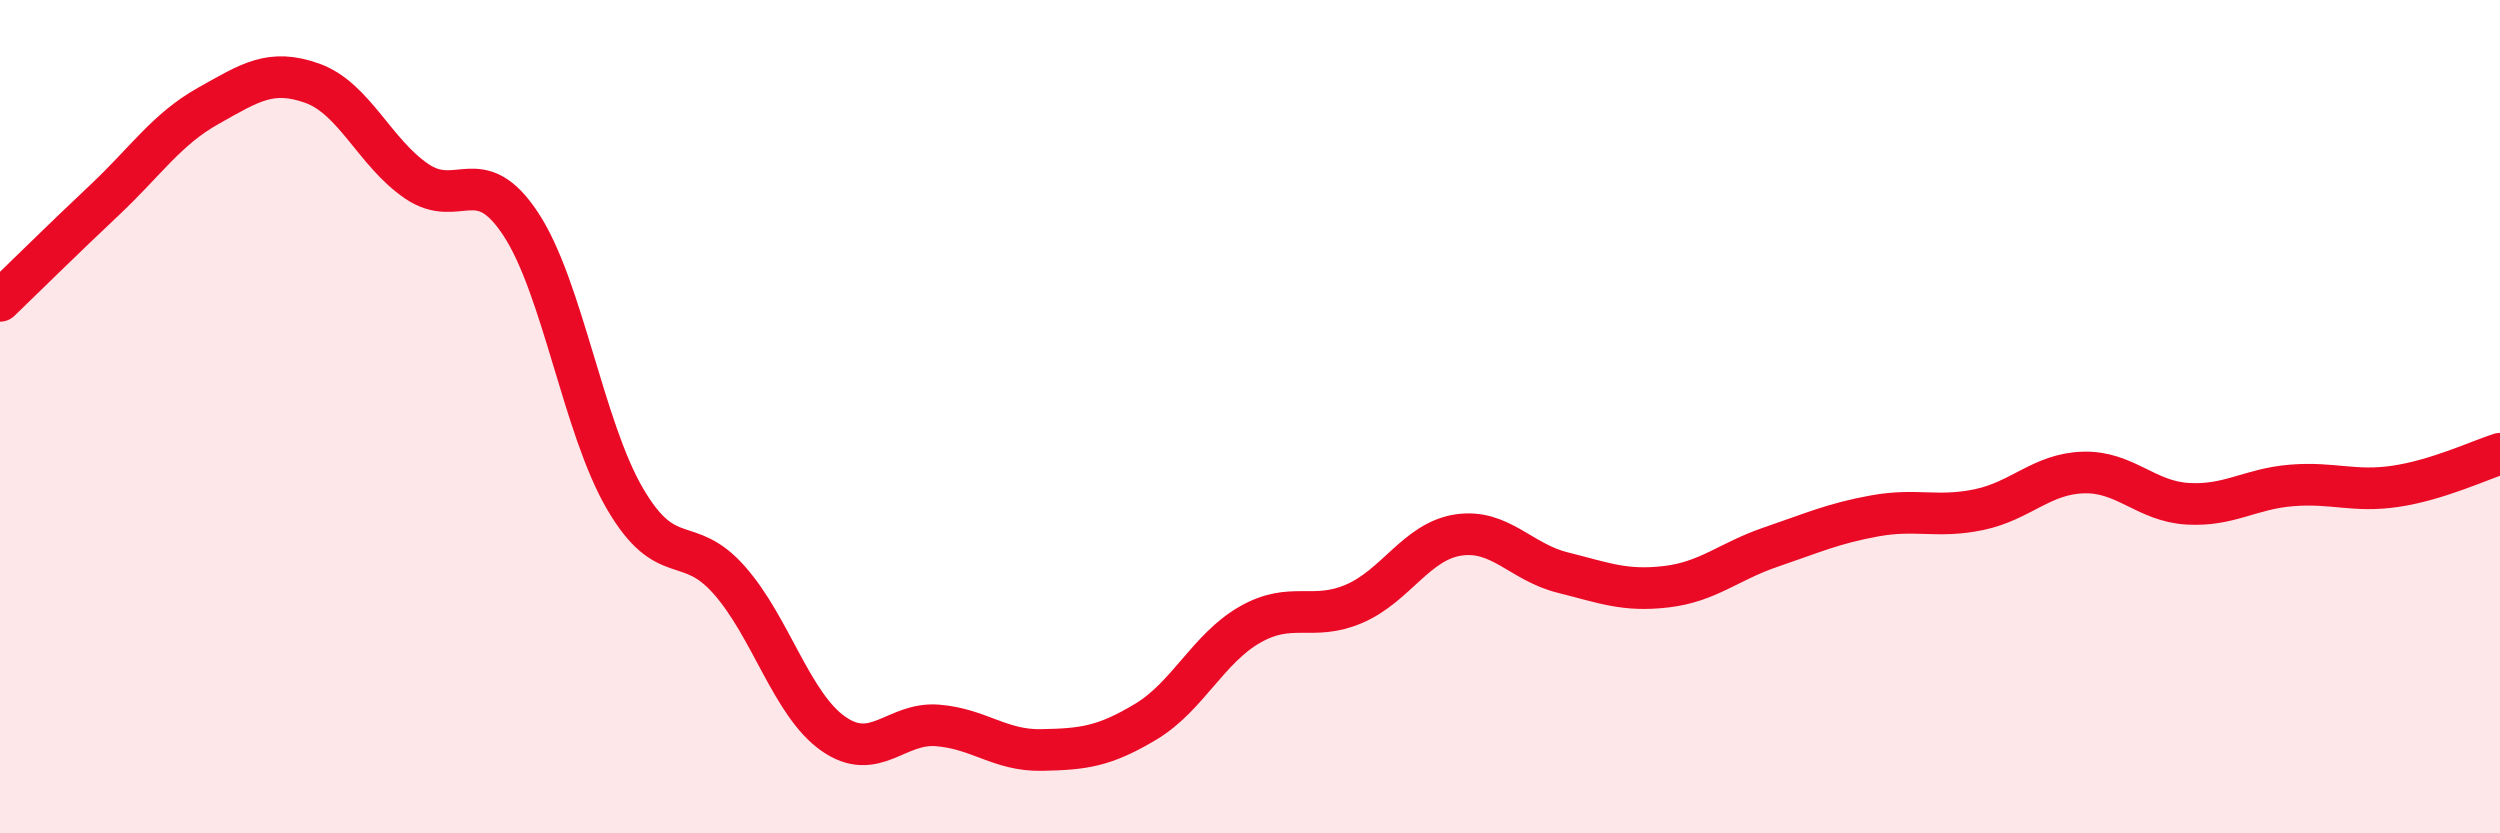
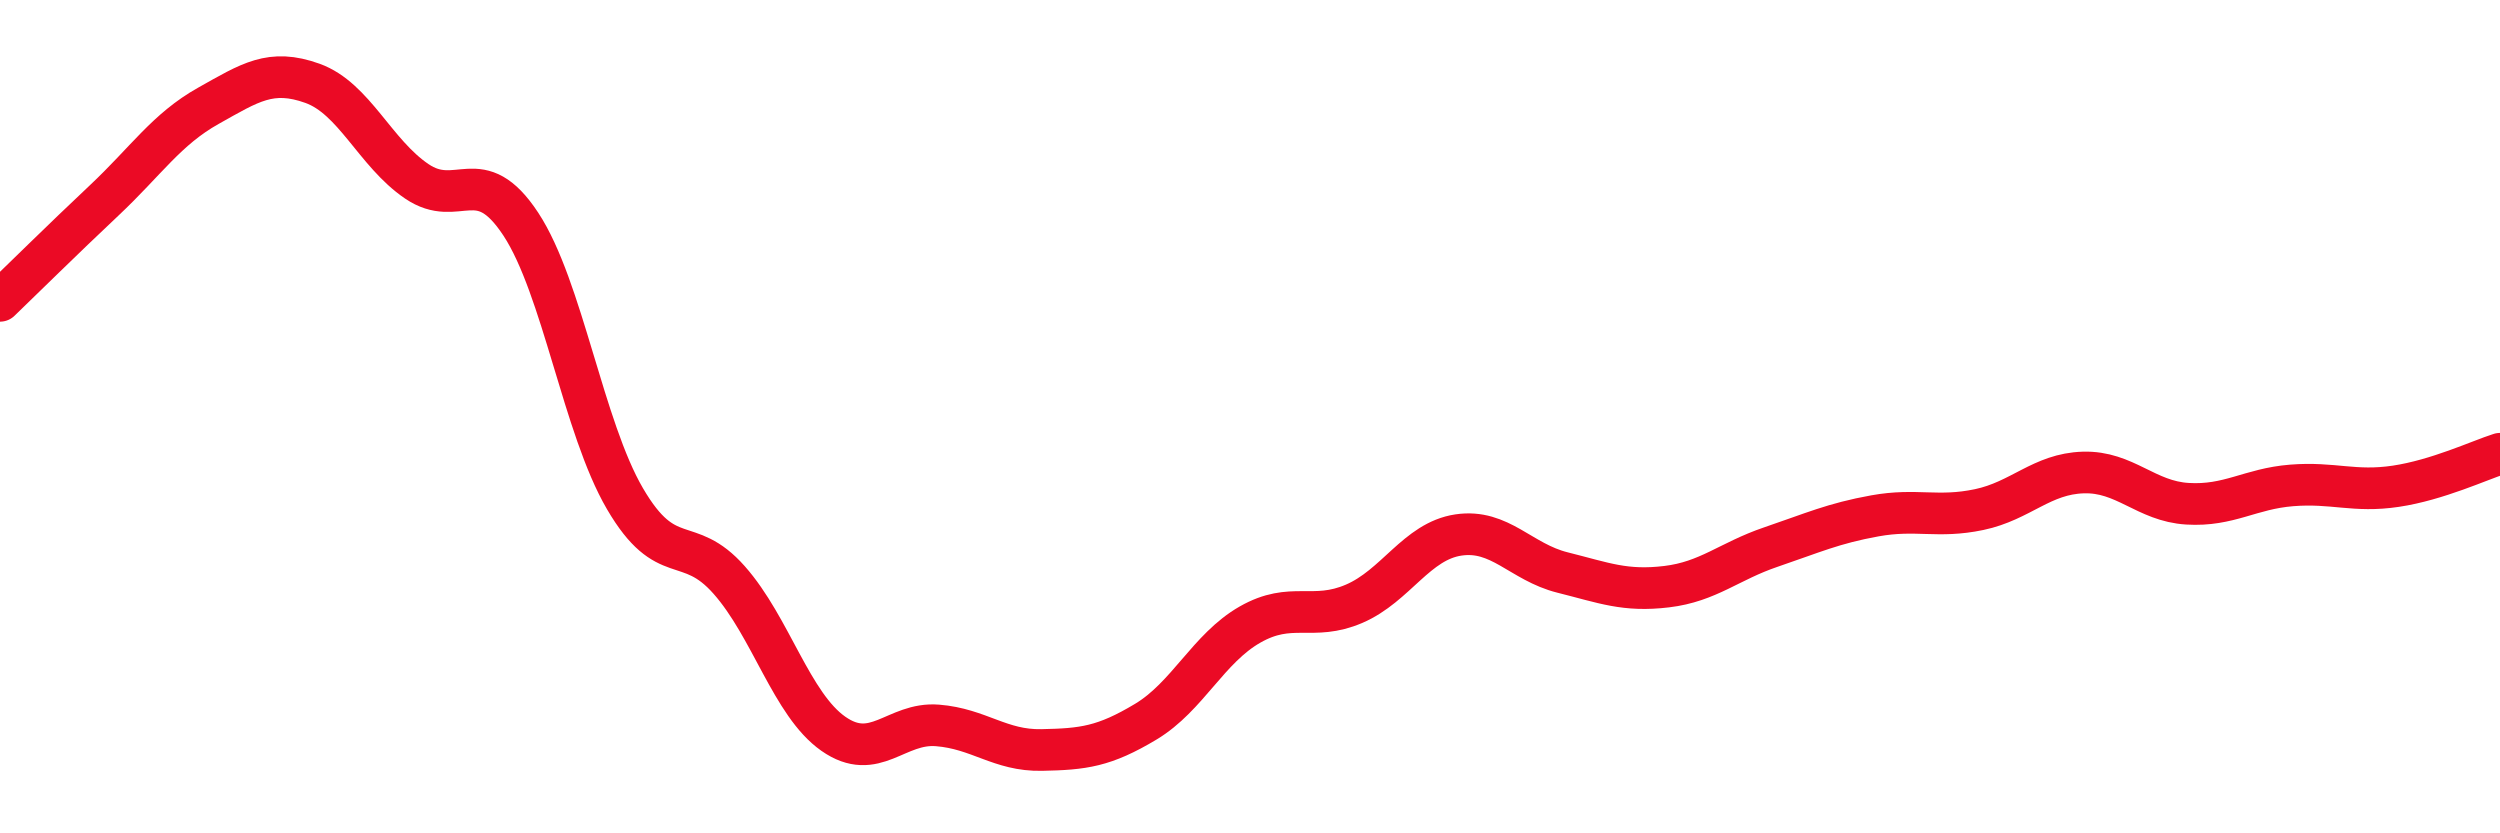
<svg xmlns="http://www.w3.org/2000/svg" width="60" height="20" viewBox="0 0 60 20">
-   <path d="M 0,7.22 C 0.5,6.74 1.5,5.75 2.5,4.81 C 3.5,3.87 4,3.1 5,2.54 C 6,1.98 6.5,1.64 7.5,2 C 8.5,2.36 9,3.67 10,4.35 C 11,5.03 11.5,3.86 12.5,5.38 C 13.5,6.9 14,10.26 15,11.97 C 16,13.68 16.5,12.79 17.5,13.92 C 18.5,15.05 19,16.91 20,17.61 C 21,18.31 21.5,17.33 22.5,17.41 C 23.5,17.49 24,18.02 25,18 C 26,17.98 26.5,17.92 27.5,17.32 C 28.5,16.72 29,15.56 30,14.99 C 31,14.42 31.5,14.92 32.5,14.49 C 33.5,14.06 34,12.99 35,12.84 C 36,12.69 36.5,13.49 37.5,13.74 C 38.5,13.99 39,14.2 40,14.08 C 41,13.96 41.5,13.47 42.5,13.13 C 43.5,12.79 44,12.56 45,12.38 C 46,12.2 46.5,12.44 47.5,12.23 C 48.5,12.02 49,11.37 50,11.34 C 51,11.31 51.5,12.03 52.5,12.09 C 53.5,12.15 54,11.73 55,11.65 C 56,11.57 56.5,11.82 57.5,11.67 C 58.5,11.52 59.5,11.05 60,10.89L60 20L0 20Z" fill="#EB0A25" opacity="0.1" stroke-linecap="round" stroke-linejoin="round" />
  <path d="M 0,7.22 C 0.5,6.74 1.5,5.75 2.5,4.81 C 3.5,3.87 4,3.1 5,2.54 C 6,1.98 6.5,1.64 7.5,2 C 8.5,2.36 9,3.67 10,4.35 C 11,5.03 11.5,3.86 12.5,5.38 C 13.5,6.9 14,10.26 15,11.97 C 16,13.68 16.5,12.79 17.5,13.92 C 18.5,15.05 19,16.91 20,17.61 C 21,18.31 21.5,17.33 22.5,17.41 C 23.5,17.49 24,18.02 25,18 C 26,17.98 26.5,17.92 27.5,17.32 C 28.5,16.72 29,15.56 30,14.99 C 31,14.42 31.5,14.92 32.5,14.49 C 33.5,14.06 34,12.99 35,12.84 C 36,12.69 36.5,13.49 37.5,13.74 C 38.5,13.99 39,14.2 40,14.08 C 41,13.96 41.5,13.47 42.5,13.13 C 43.5,12.79 44,12.56 45,12.38 C 46,12.2 46.5,12.44 47.5,12.23 C 48.5,12.02 49,11.37 50,11.34 C 51,11.31 51.5,12.03 52.5,12.09 C 53.5,12.15 54,11.73 55,11.65 C 56,11.57 56.5,11.82 57.5,11.67 C 58.5,11.52 59.5,11.05 60,10.89" stroke="#EB0A25" stroke-width="1" fill="none" stroke-linecap="round" stroke-linejoin="round" />
</svg>